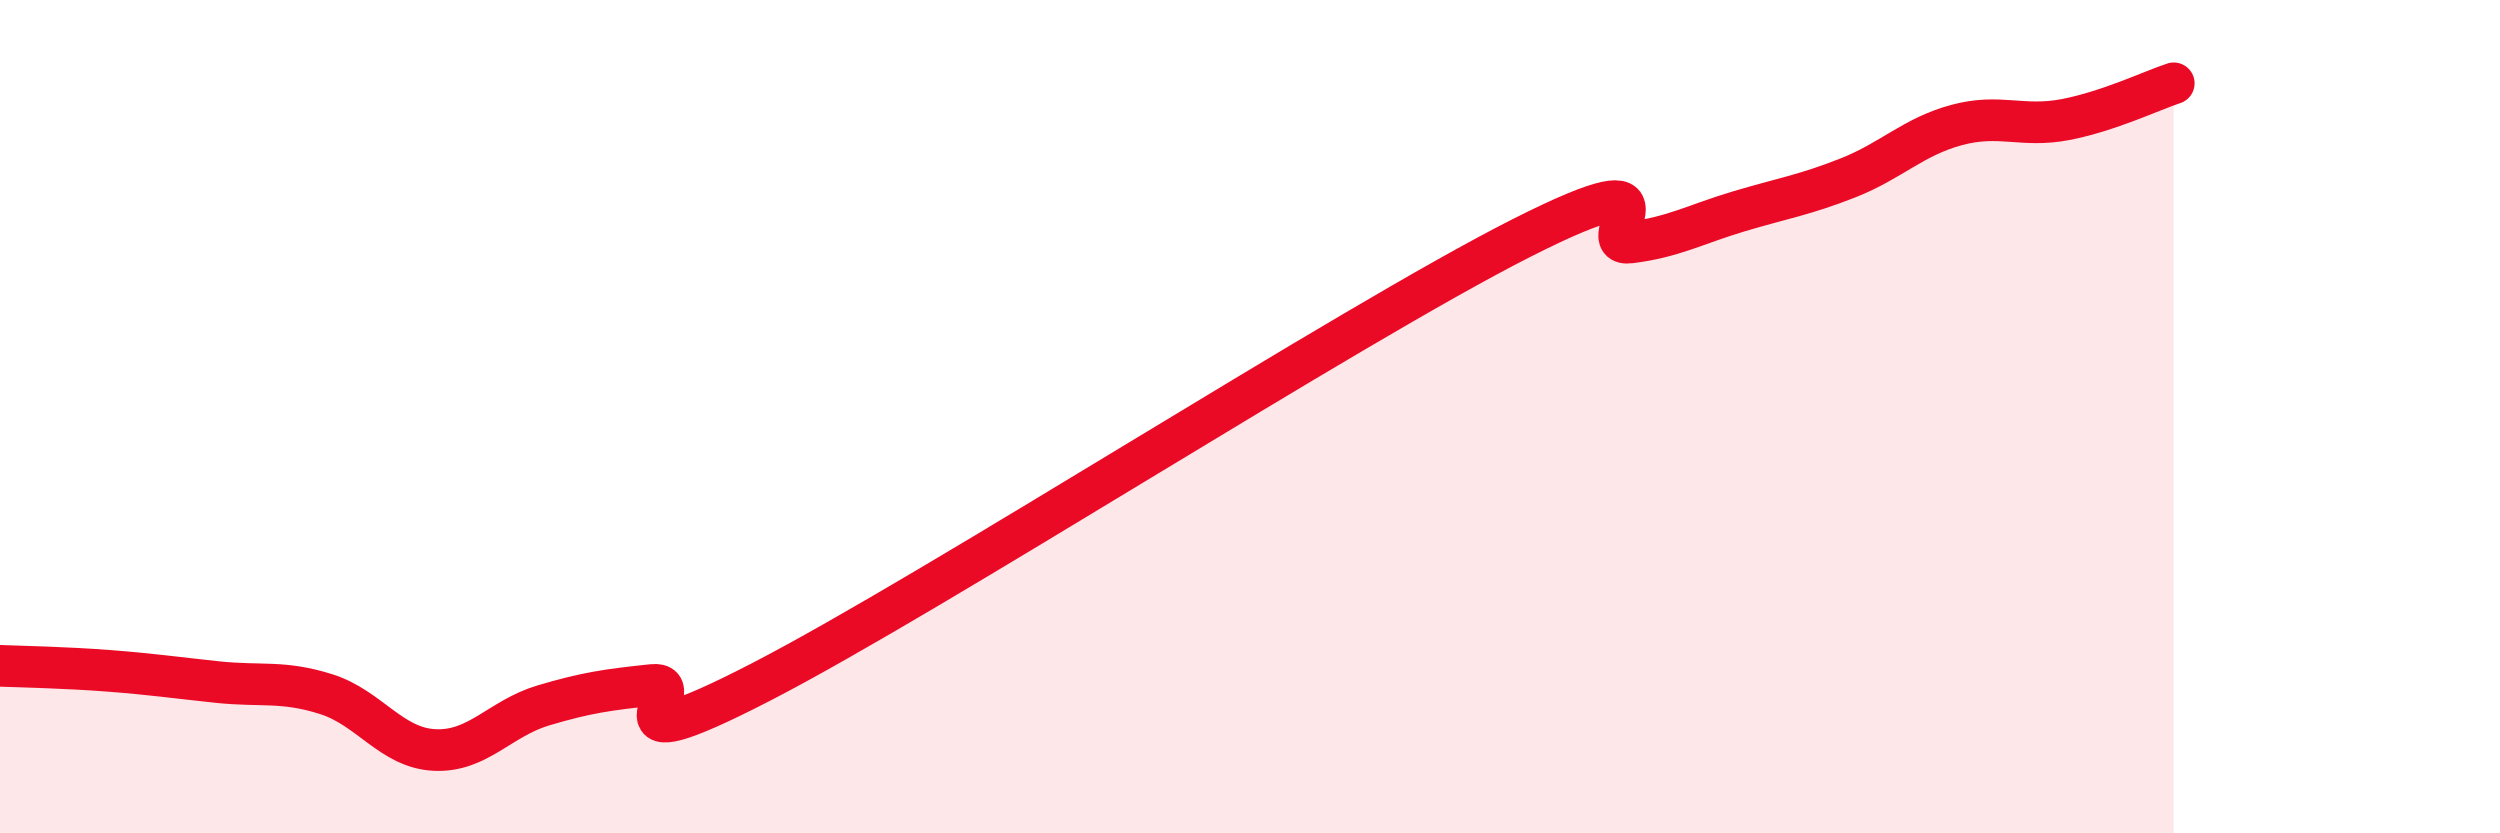
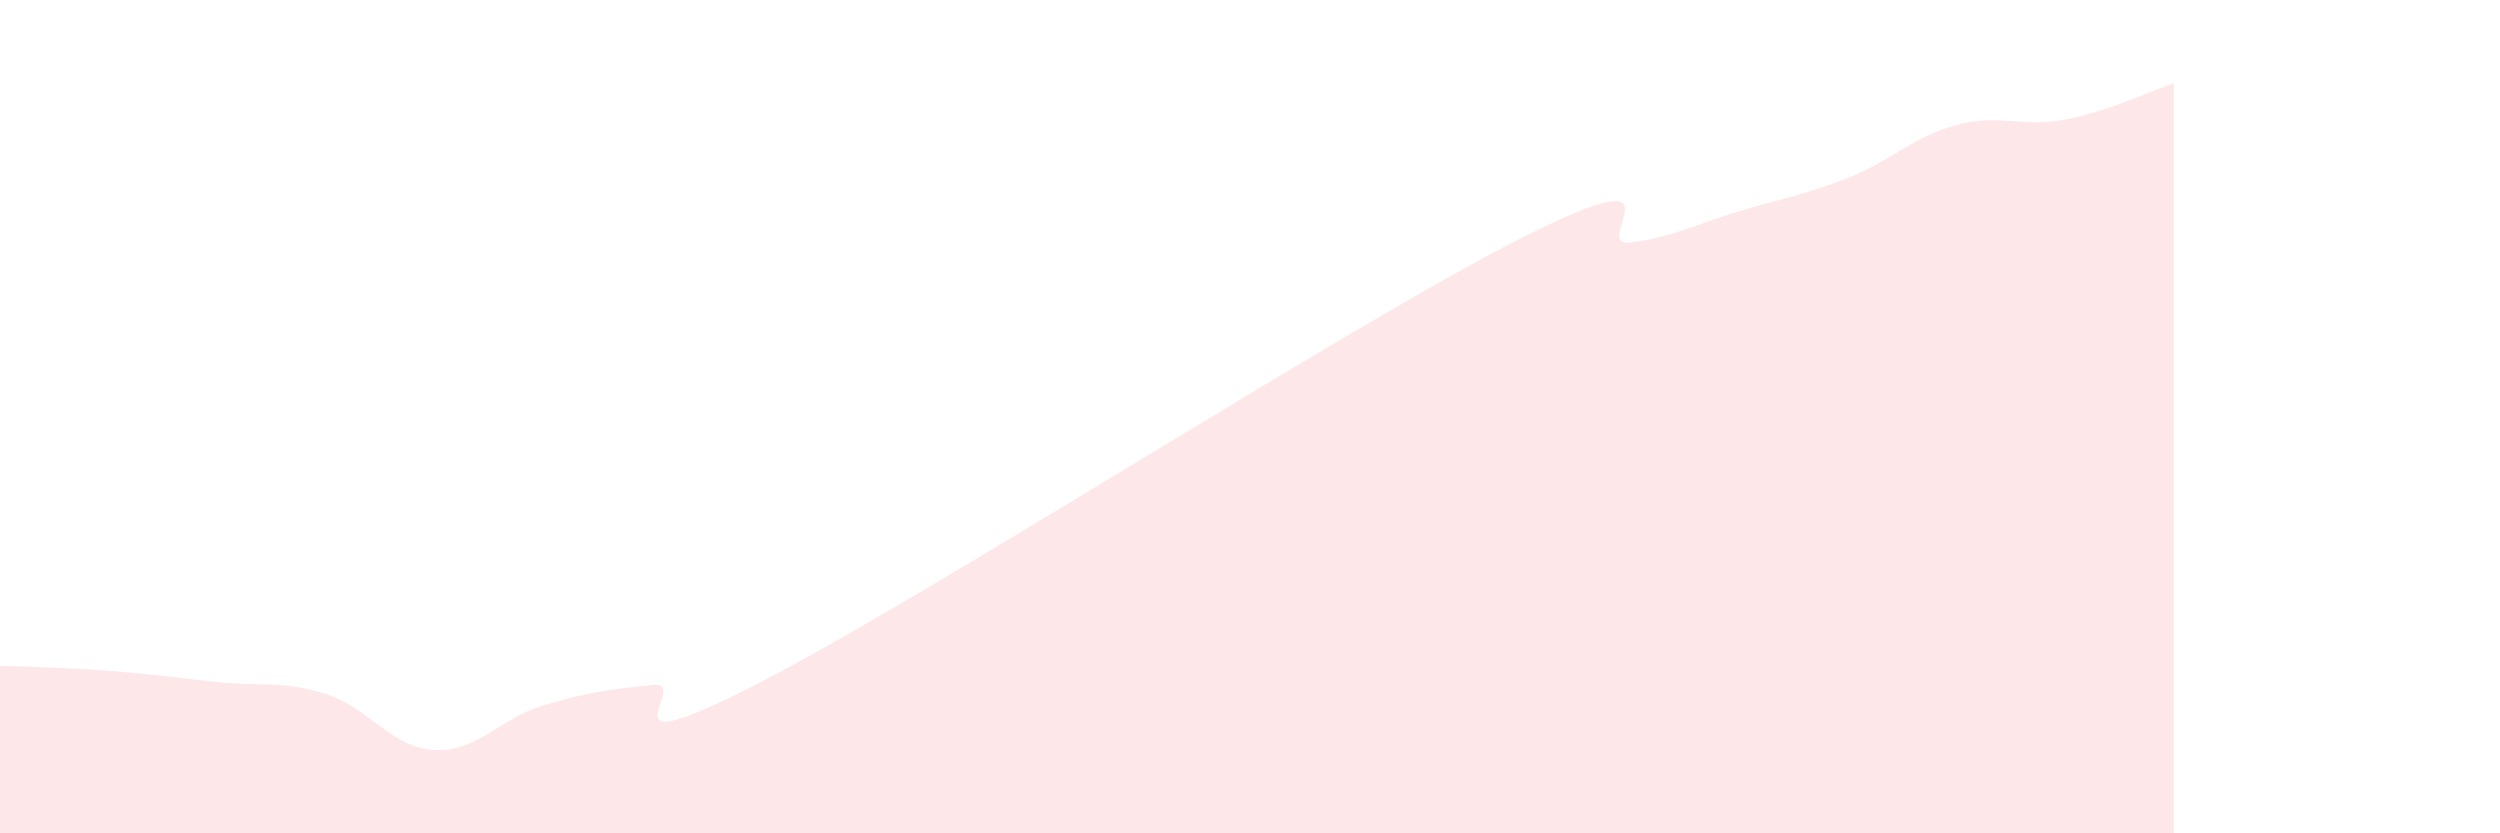
<svg xmlns="http://www.w3.org/2000/svg" width="60" height="20" viewBox="0 0 60 20">
  <path d="M 0,15.98 C 0.52,16 1.57,16.02 2.61,16.1 C 3.65,16.18 4.18,16.26 5.22,16.37 C 6.26,16.48 6.79,16.33 7.83,16.66 C 8.87,16.99 9.39,17.95 10.43,18 C 11.47,18.05 12,17.24 13.04,16.93 C 14.08,16.62 14.61,16.55 15.65,16.44 C 16.69,16.33 14.09,18.52 18.26,16.37 C 22.43,14.22 32.35,7.82 36.52,5.71 C 40.69,3.6 38.09,5.95 39.13,5.82 C 40.17,5.69 40.7,5.38 41.74,5.07 C 42.78,4.76 43.31,4.68 44.35,4.27 C 45.39,3.86 45.92,3.28 46.96,3 C 48,2.72 48.53,3.07 49.57,2.87 C 50.61,2.67 51.65,2.17 52.17,2L52.17 20L0 20Z" fill="#EB0A25" opacity="0.1" stroke-linecap="round" stroke-linejoin="round" />
-   <path d="M 0,15.98 C 0.52,16 1.57,16.02 2.61,16.1 C 3.65,16.18 4.18,16.26 5.22,16.37 C 6.26,16.48 6.79,16.33 7.83,16.66 C 8.87,16.99 9.39,17.95 10.43,18 C 11.47,18.05 12,17.24 13.04,16.93 C 14.08,16.62 14.61,16.55 15.65,16.44 C 16.69,16.33 14.09,18.52 18.26,16.37 C 22.43,14.22 32.35,7.82 36.52,5.71 C 40.69,3.6 38.09,5.95 39.13,5.82 C 40.17,5.69 40.7,5.38 41.74,5.07 C 42.78,4.76 43.31,4.68 44.35,4.27 C 45.39,3.86 45.92,3.28 46.96,3 C 48,2.72 48.53,3.07 49.57,2.87 C 50.61,2.67 51.65,2.17 52.17,2" stroke="#EB0A25" stroke-width="1" fill="none" stroke-linecap="round" stroke-linejoin="round" />
</svg>